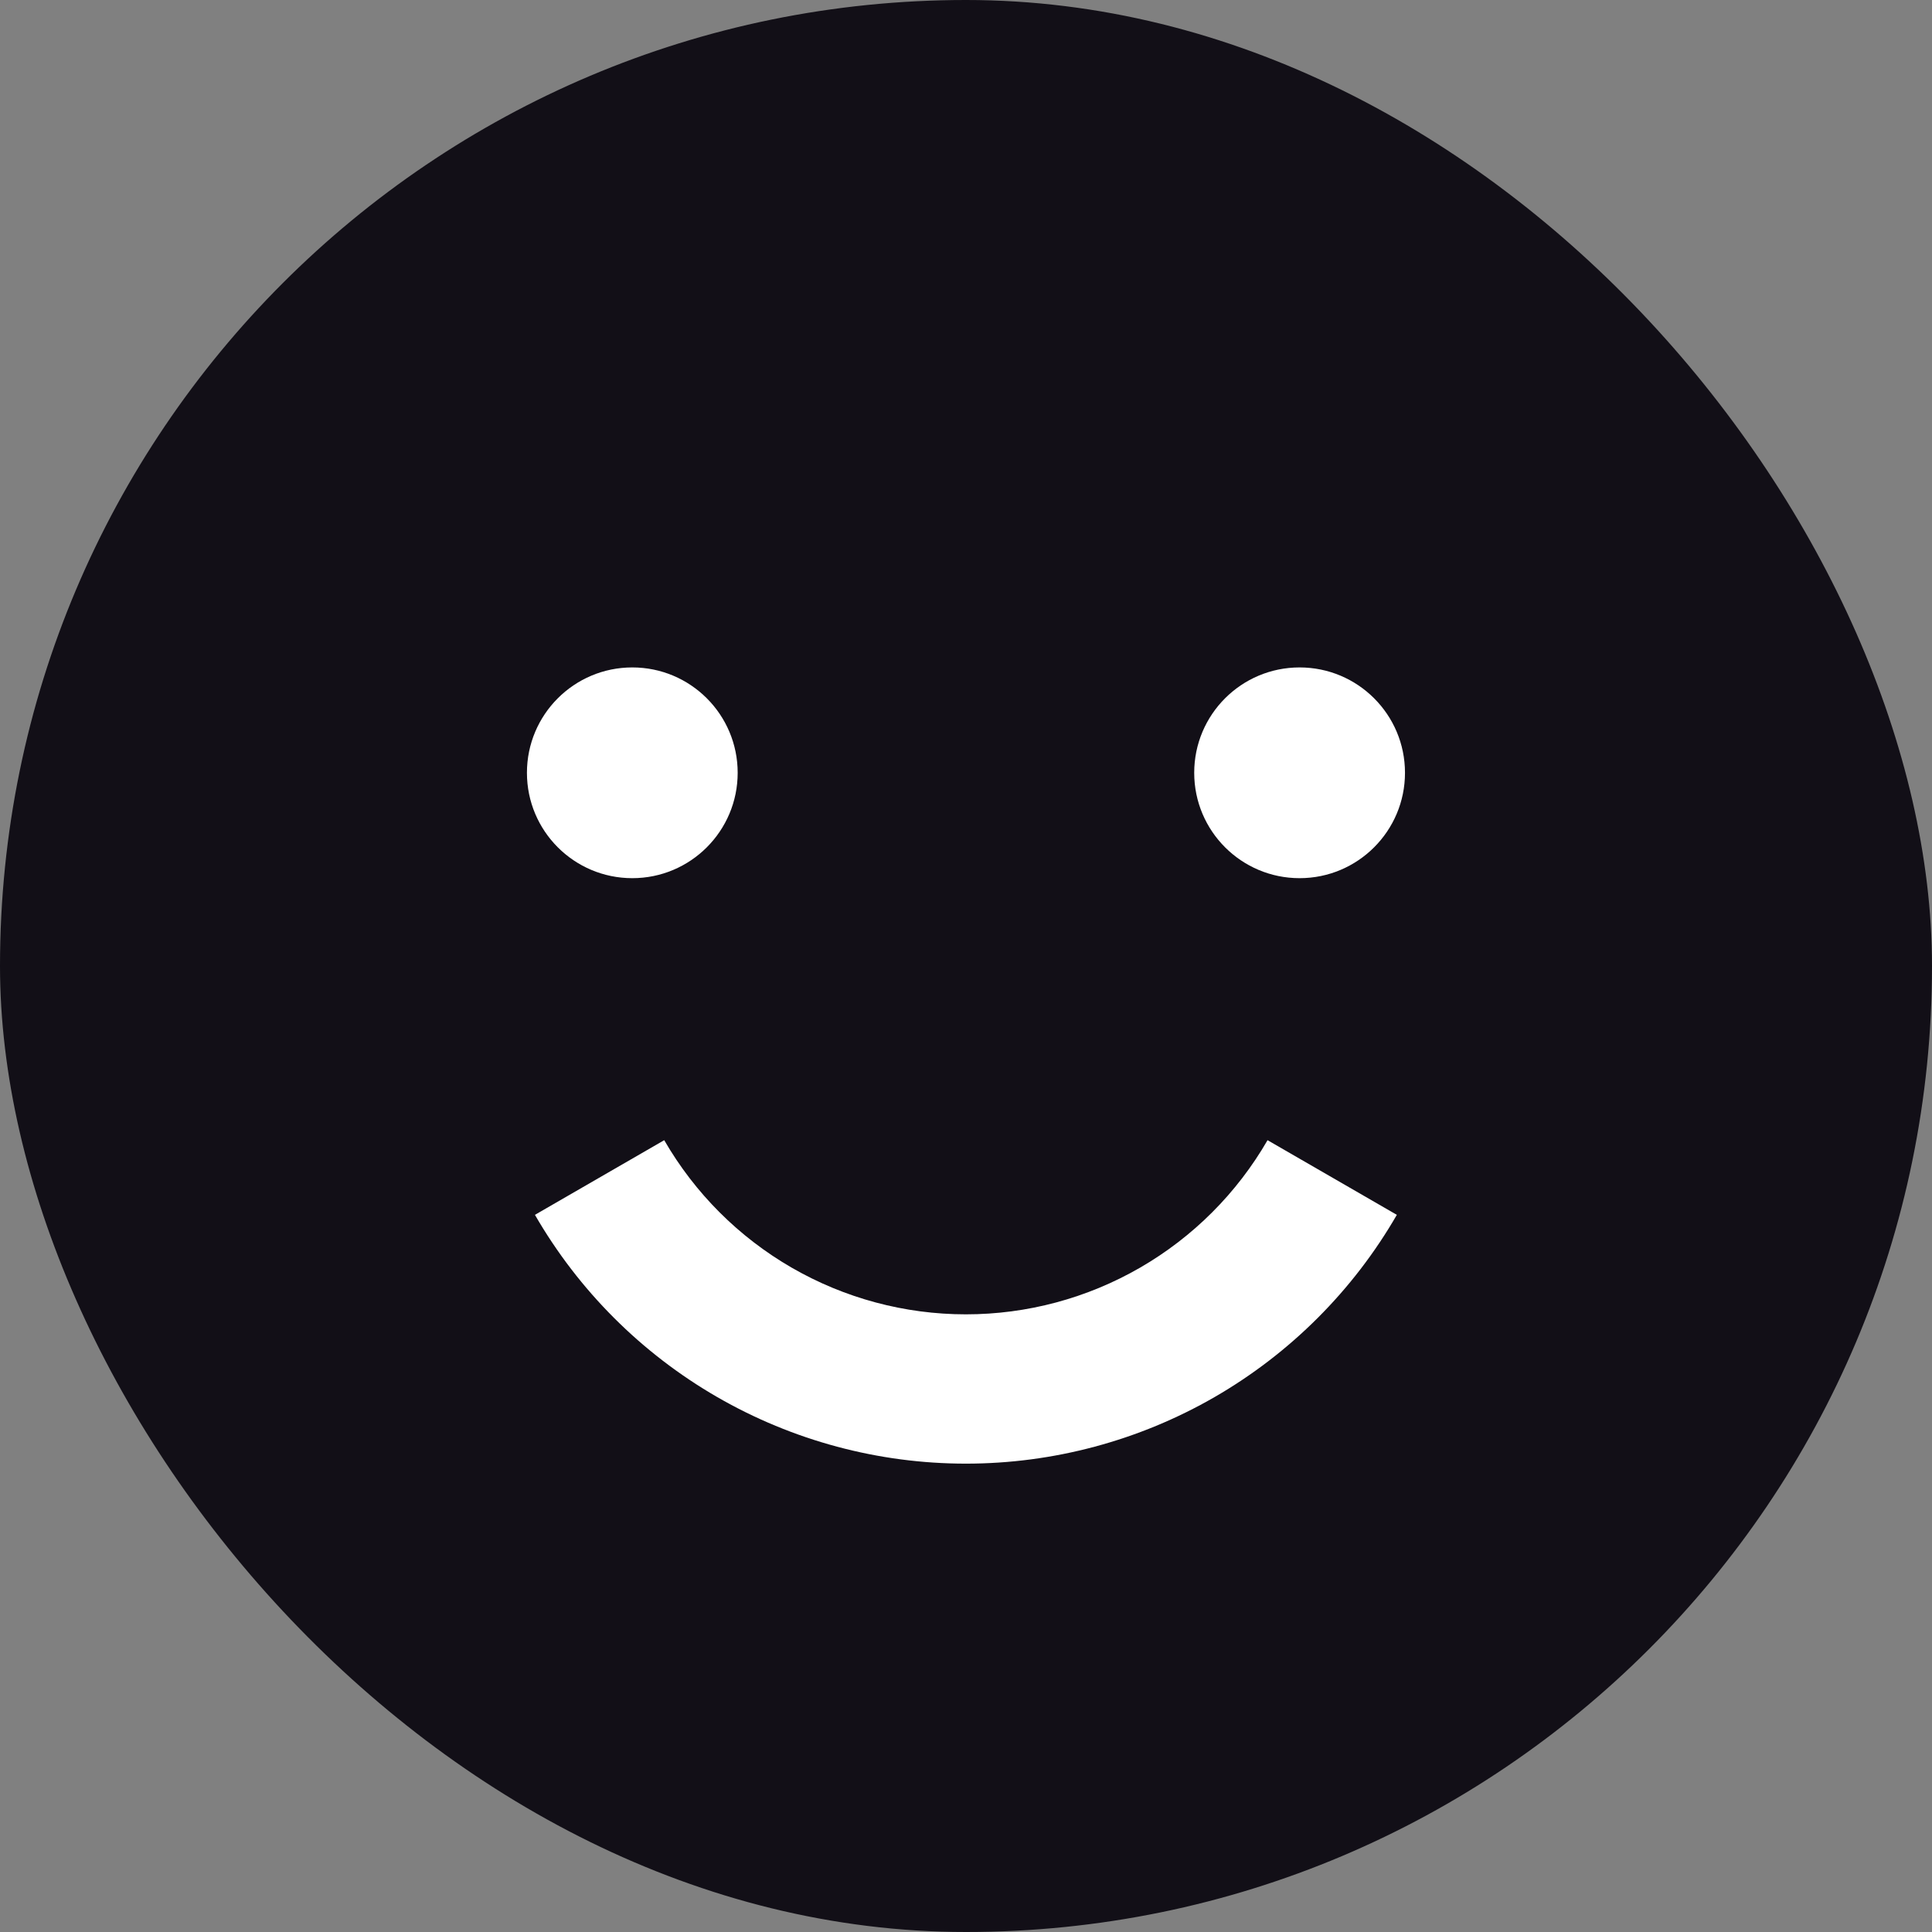
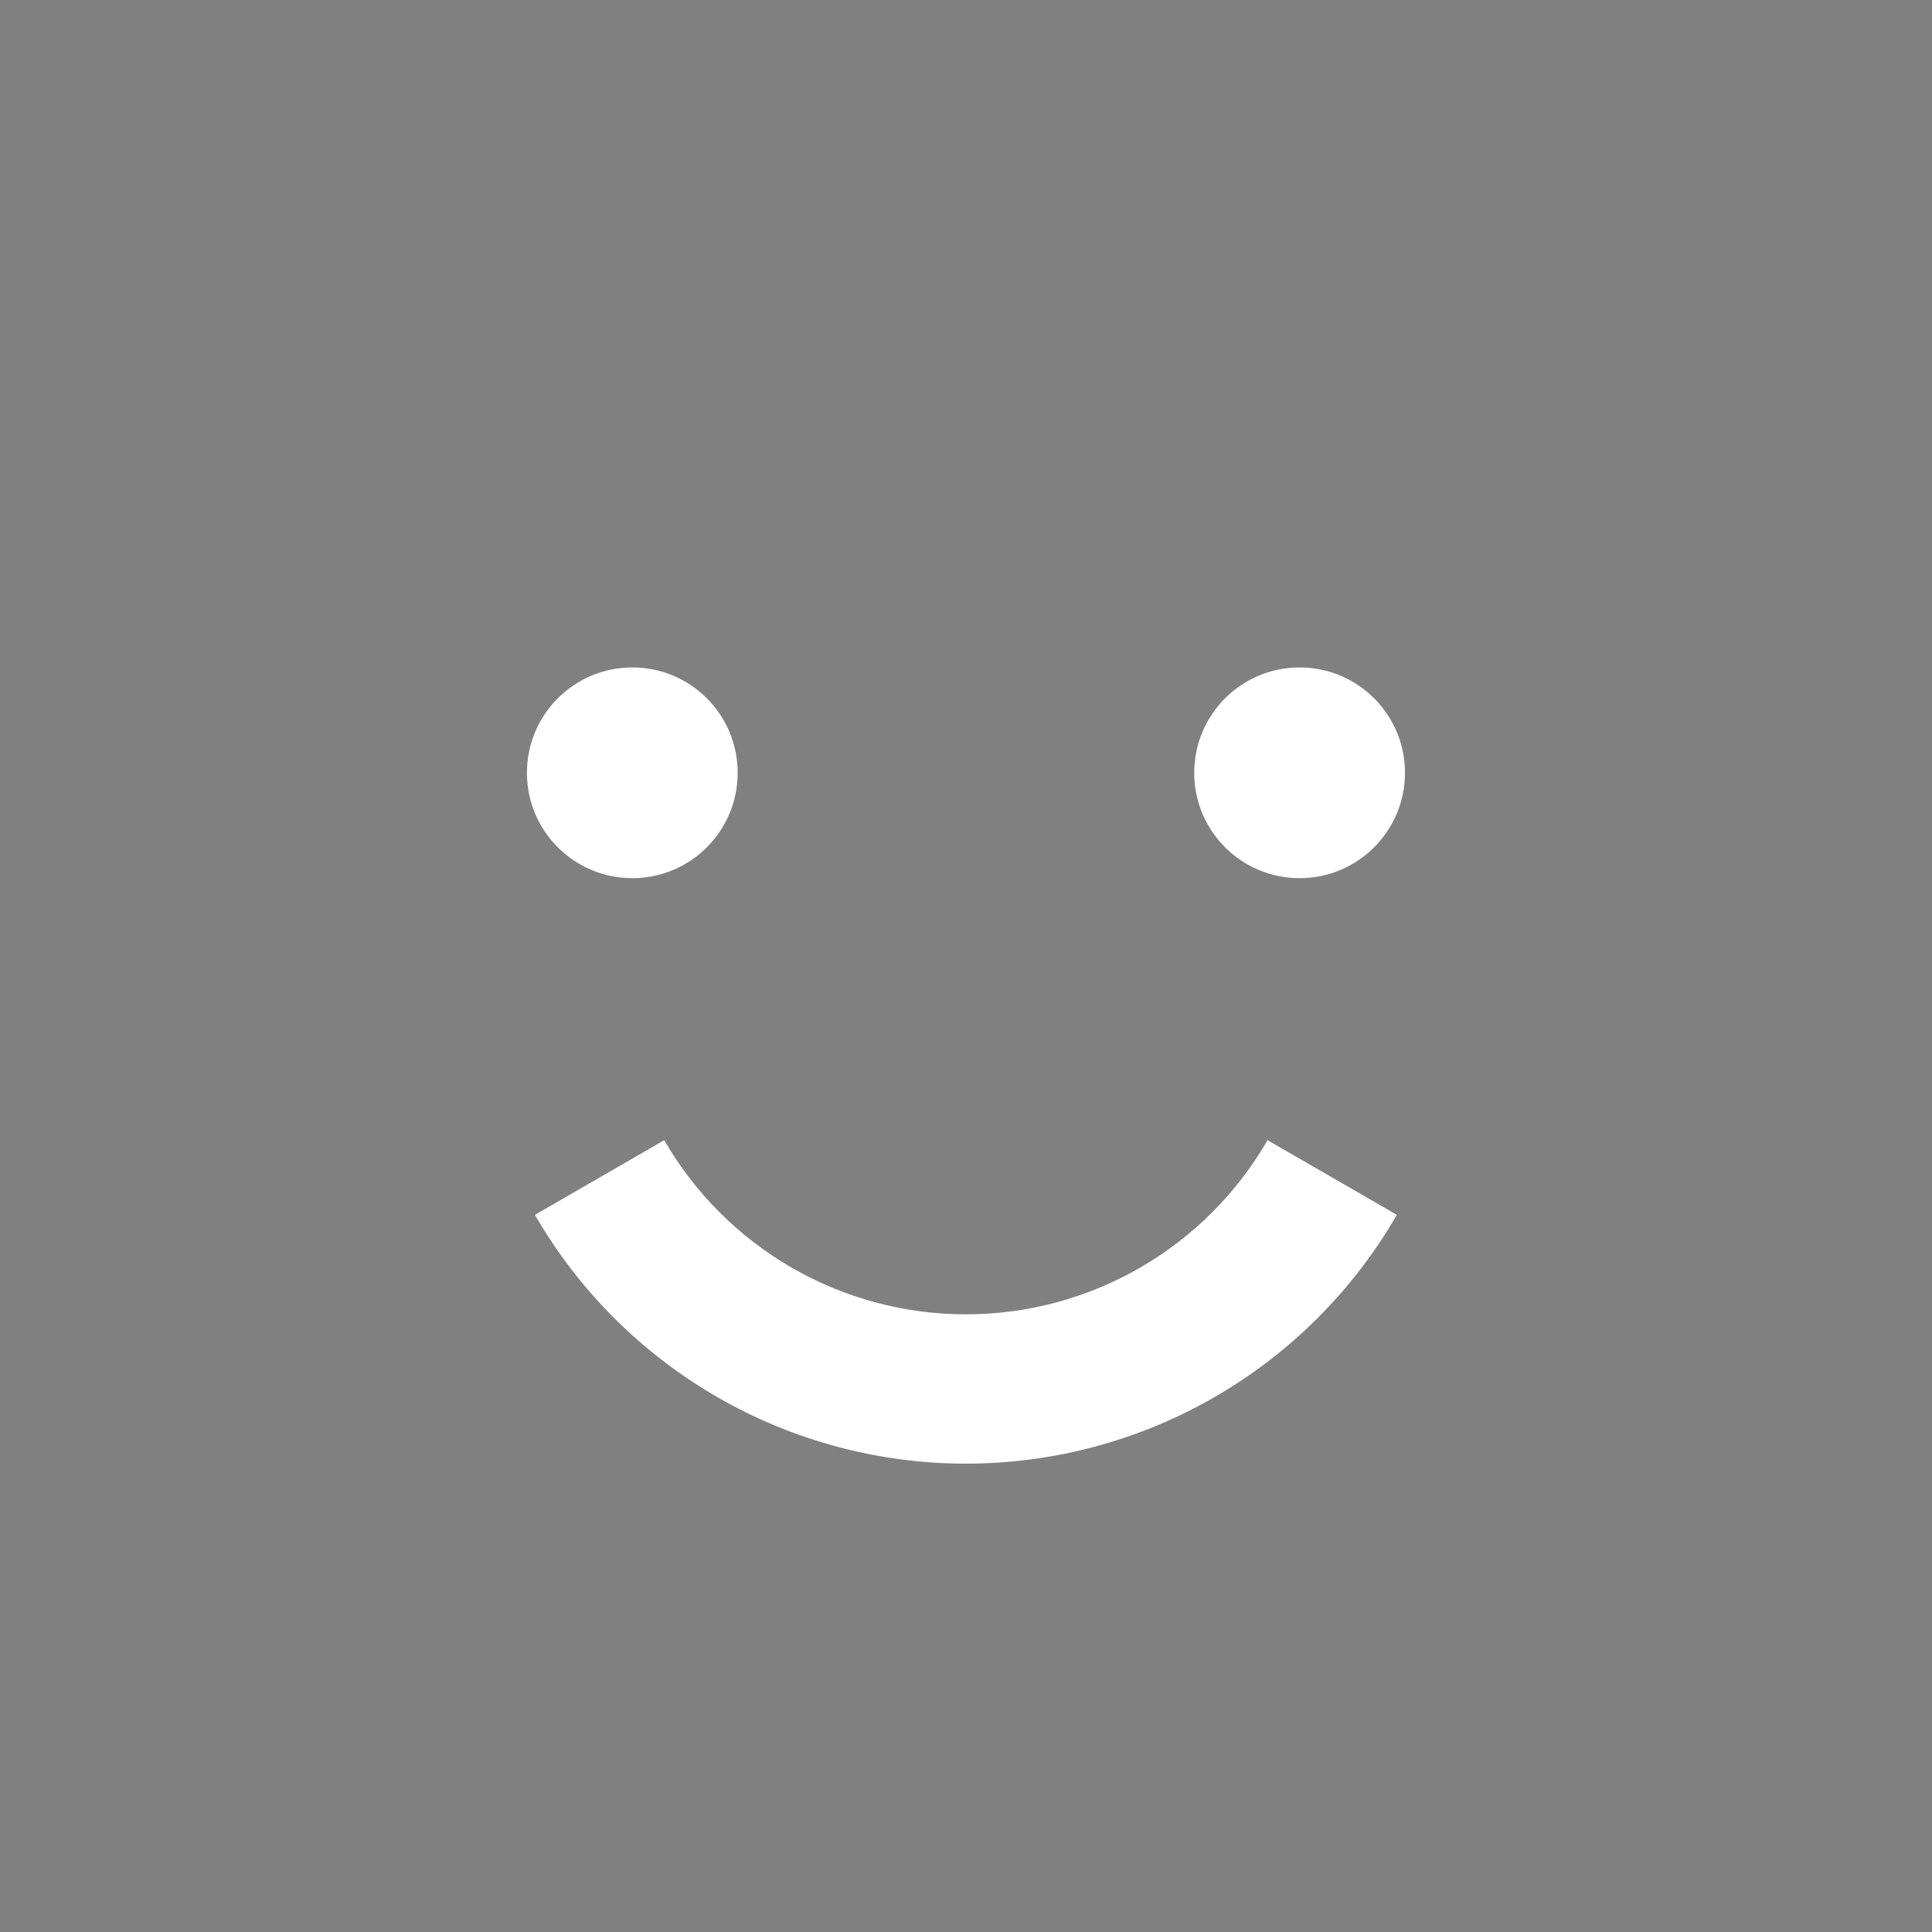
<svg xmlns="http://www.w3.org/2000/svg" width="50" height="50" viewBox="0 0 50 50" fill="none">
  <rect x="0" y="0" width="50" height="50" fill="#808080" stroke="none" />
-   <rect width="50" height="50" rx="25" fill="#120F17" />
  <path d="M13.844 31.44C14.974 33.397 16.6 35.023 18.558 36.154C20.516 37.284 22.736 37.879 24.997 37.879C27.258 37.879 29.479 37.284 31.437 36.154C33.394 35.023 35.02 33.397 36.15 31.44L32.804 29.508C32.013 30.878 30.875 32.016 29.505 32.807C28.134 33.599 26.58 34.015 24.997 34.015C23.415 34.015 21.86 33.599 20.489 32.807C19.119 32.016 17.981 30.878 17.19 29.508L13.844 31.44Z" fill="white" />
  <path d="M16.364 22.727C17.87 22.727 19.091 21.506 19.091 20C19.091 18.494 17.87 17.273 16.364 17.273C14.858 17.273 13.637 18.494 13.637 20C13.637 21.506 14.858 22.727 16.364 22.727Z" fill="white" />
  <path d="M33.633 22.727C35.14 22.727 36.361 21.506 36.361 20C36.361 18.494 35.14 17.273 33.633 17.273C32.127 17.273 30.906 18.494 30.906 20C30.906 21.506 32.127 22.727 33.633 22.727Z" fill="white" />
</svg>